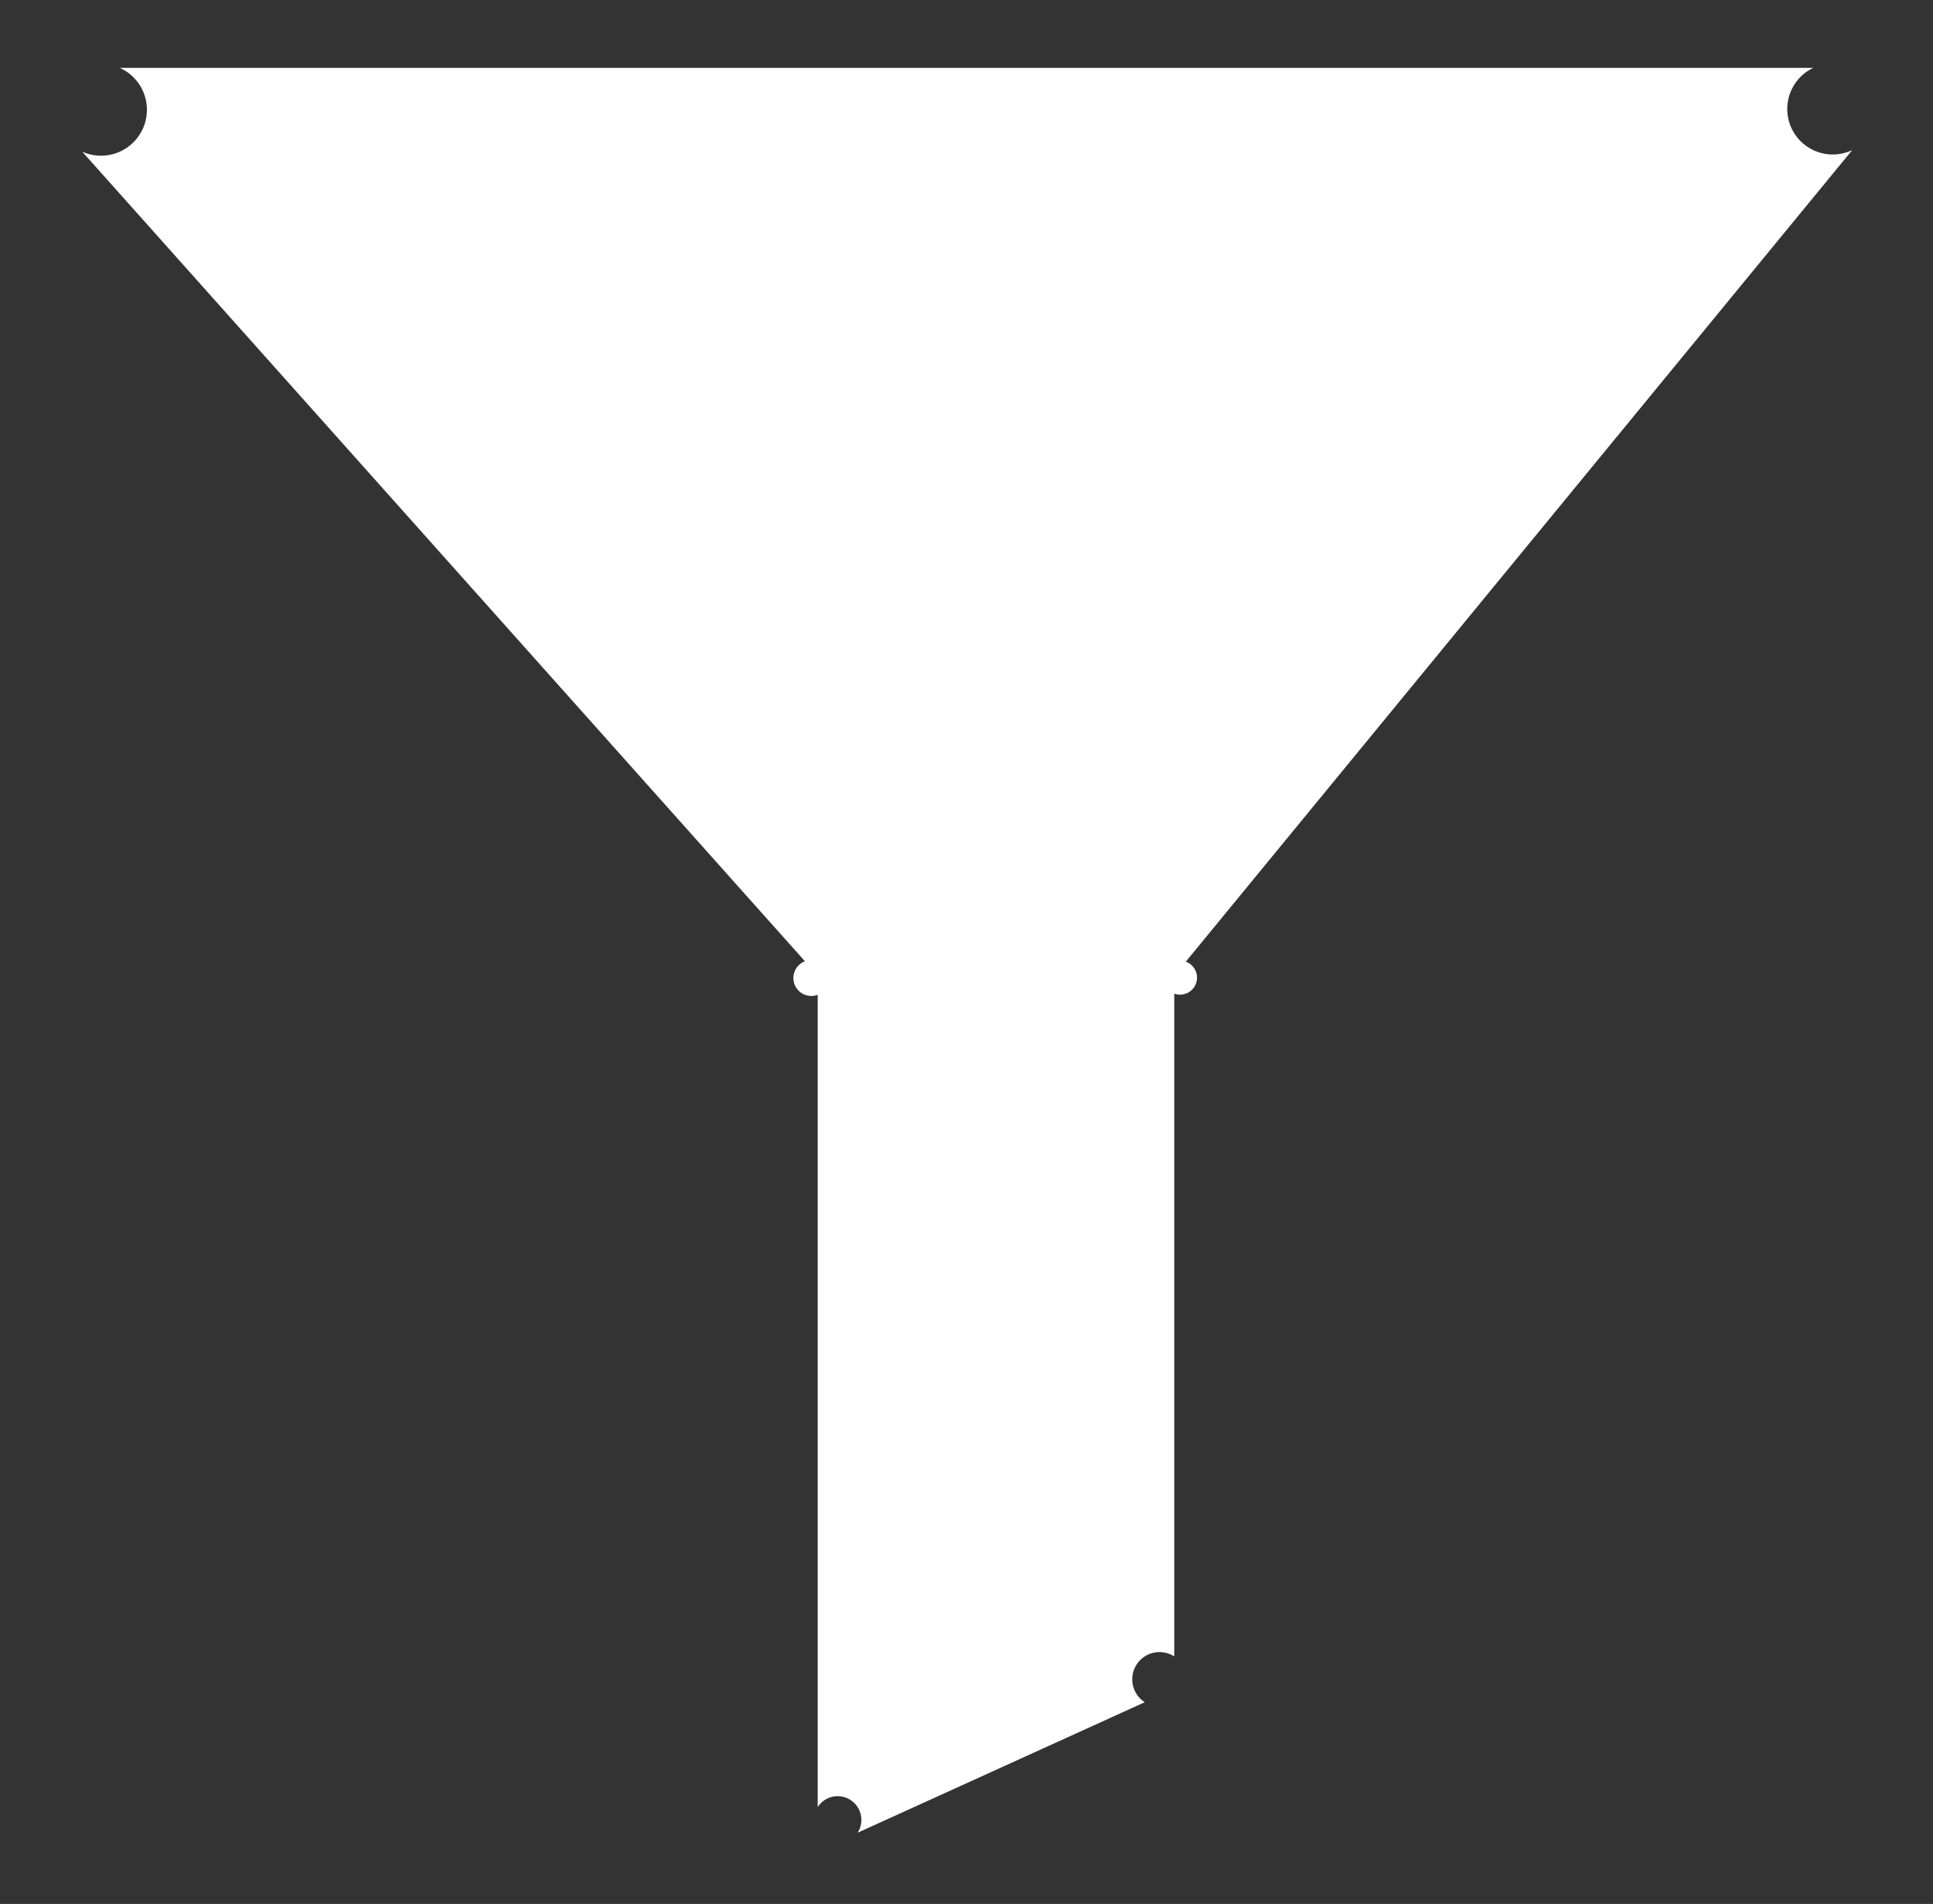
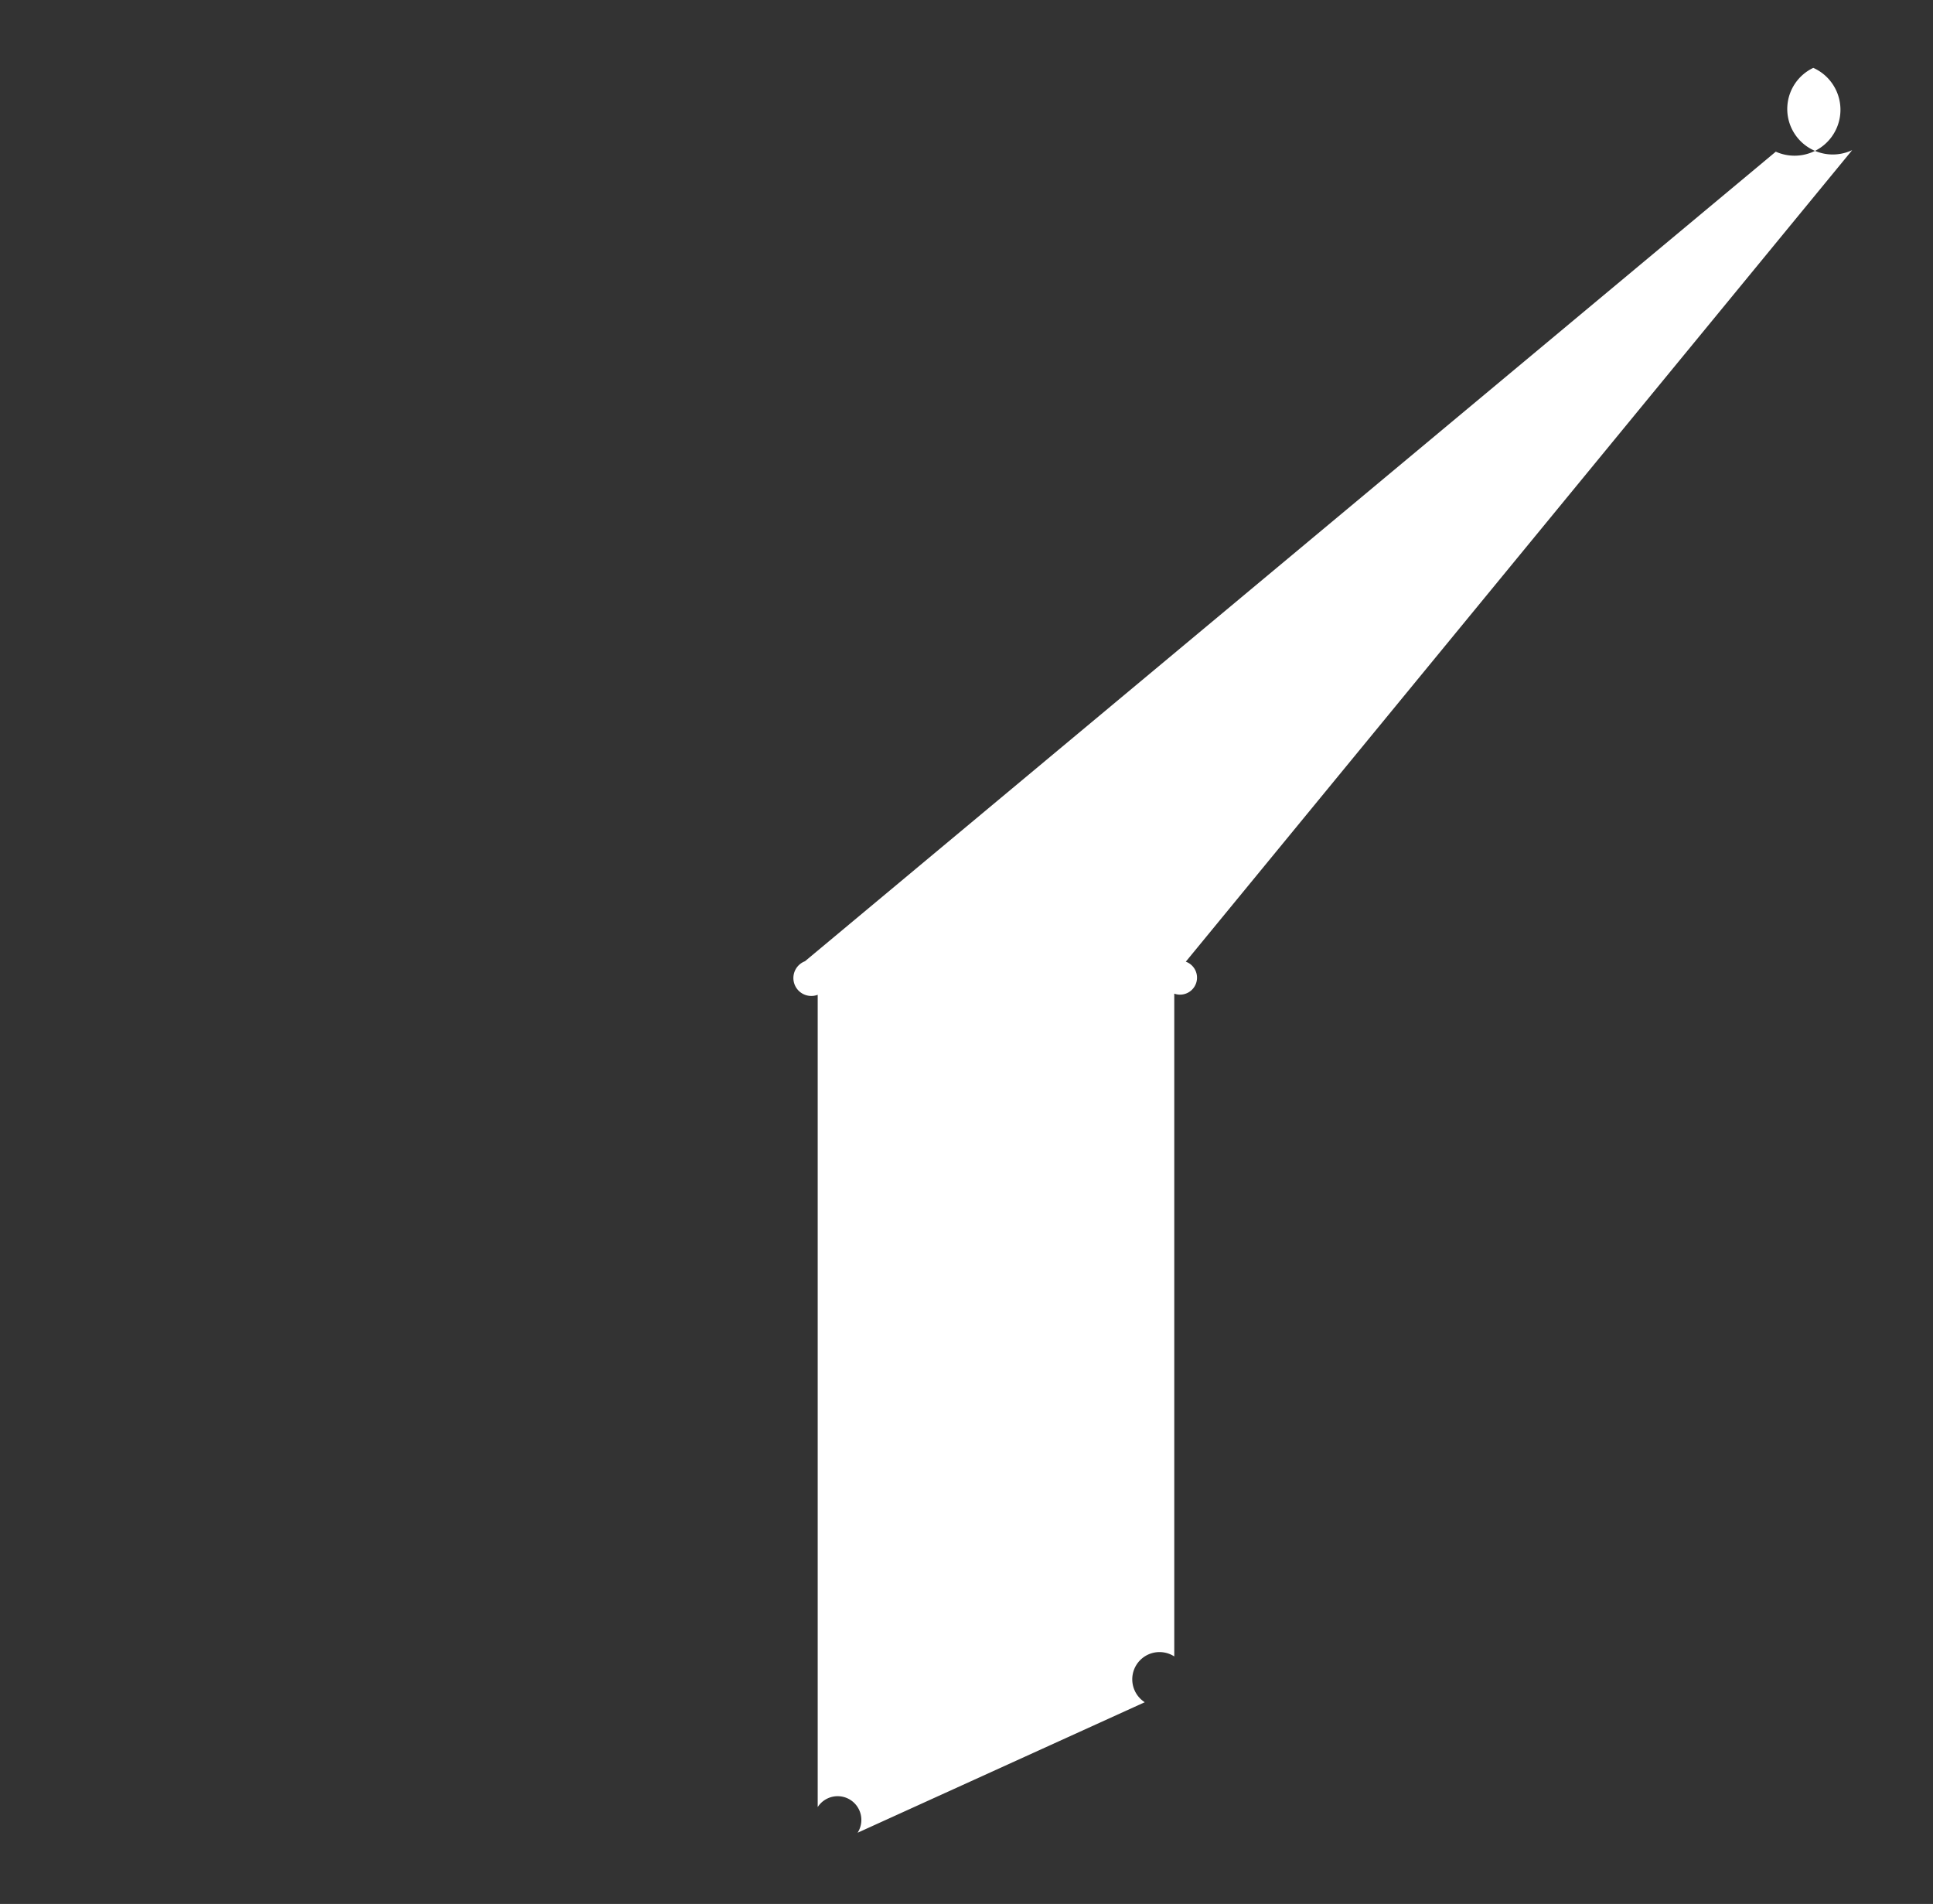
<svg xmlns="http://www.w3.org/2000/svg" xmlns:ns1="http://sodipodi.sourceforge.net/DTD/sodipodi-0.dtd" xmlns:ns2="http://www.inkscape.org/namespaces/inkscape" width="28.488" height="28.054" viewBox="0 0 28.488 28.054" version="1.1" id="svg3169" ns1:docname="filter2.svg" ns2:version="1.0.2 (e86c870879, 2021-01-15)">
  <rect x="0" y="0" width="28.488" height="28.054" fill="#333333" stroke="none" />
  <defs id="defs3173" />
  <ns1:namedview pagecolor="#ffffff" bordercolor="#666666" borderopacity="1" objecttolerance="10" gridtolerance="10" guidetolerance="10" ns2:pageopacity="0" ns2:pageshadow="2" ns2:window-width="1920" ns2:window-height="1017" id="namedview3171" showgrid="false" ns2:zoom="15.149354" ns2:cx="24.05254" ns2:cy="11.047621" ns2:window-x="1912" ns2:window-y="-8" ns2:window-maximized="1" ns2:current-layer="svg3169" />
-   <path id="Path_50" data-name="Path 50" d="m 17.476,14.17 9.821,-11.958 A -0.741,0.741 0 0 0 26.724,1 H 1.765 a -0.741,0.741 0 0 0 -0.553,1.235 L 11.863,14.164 a -0.742,0.742 0 0 1 0.188,0.494 v 11.969 a -0.416,0.416 0 0 0 0.588,0.378 l 4.232,-1.923 a -0.742,0.742 0 0 0 0.435,-0.675 v -9.766 a -0.74,0.74 0 0 1 0.17,-0.471 z" fill="" stroke="" stroke-linecap="round" stroke-linejoin="round" stroke-miterlimit="10" stroke-width="2" style="fill:#ffffff" />
+   <path id="Path_50" data-name="Path 50" d="m 17.476,14.17 9.821,-11.958 A -0.741,0.741 0 0 0 26.724,1 a -0.741,0.741 0 0 0 -0.553,1.235 L 11.863,14.164 a -0.742,0.742 0 0 1 0.188,0.494 v 11.969 a -0.416,0.416 0 0 0 0.588,0.378 l 4.232,-1.923 a -0.742,0.742 0 0 0 0.435,-0.675 v -9.766 a -0.74,0.74 0 0 1 0.17,-0.471 z" fill="" stroke="" stroke-linecap="round" stroke-linejoin="round" stroke-miterlimit="10" stroke-width="2" style="fill:#ffffff" />
</svg>